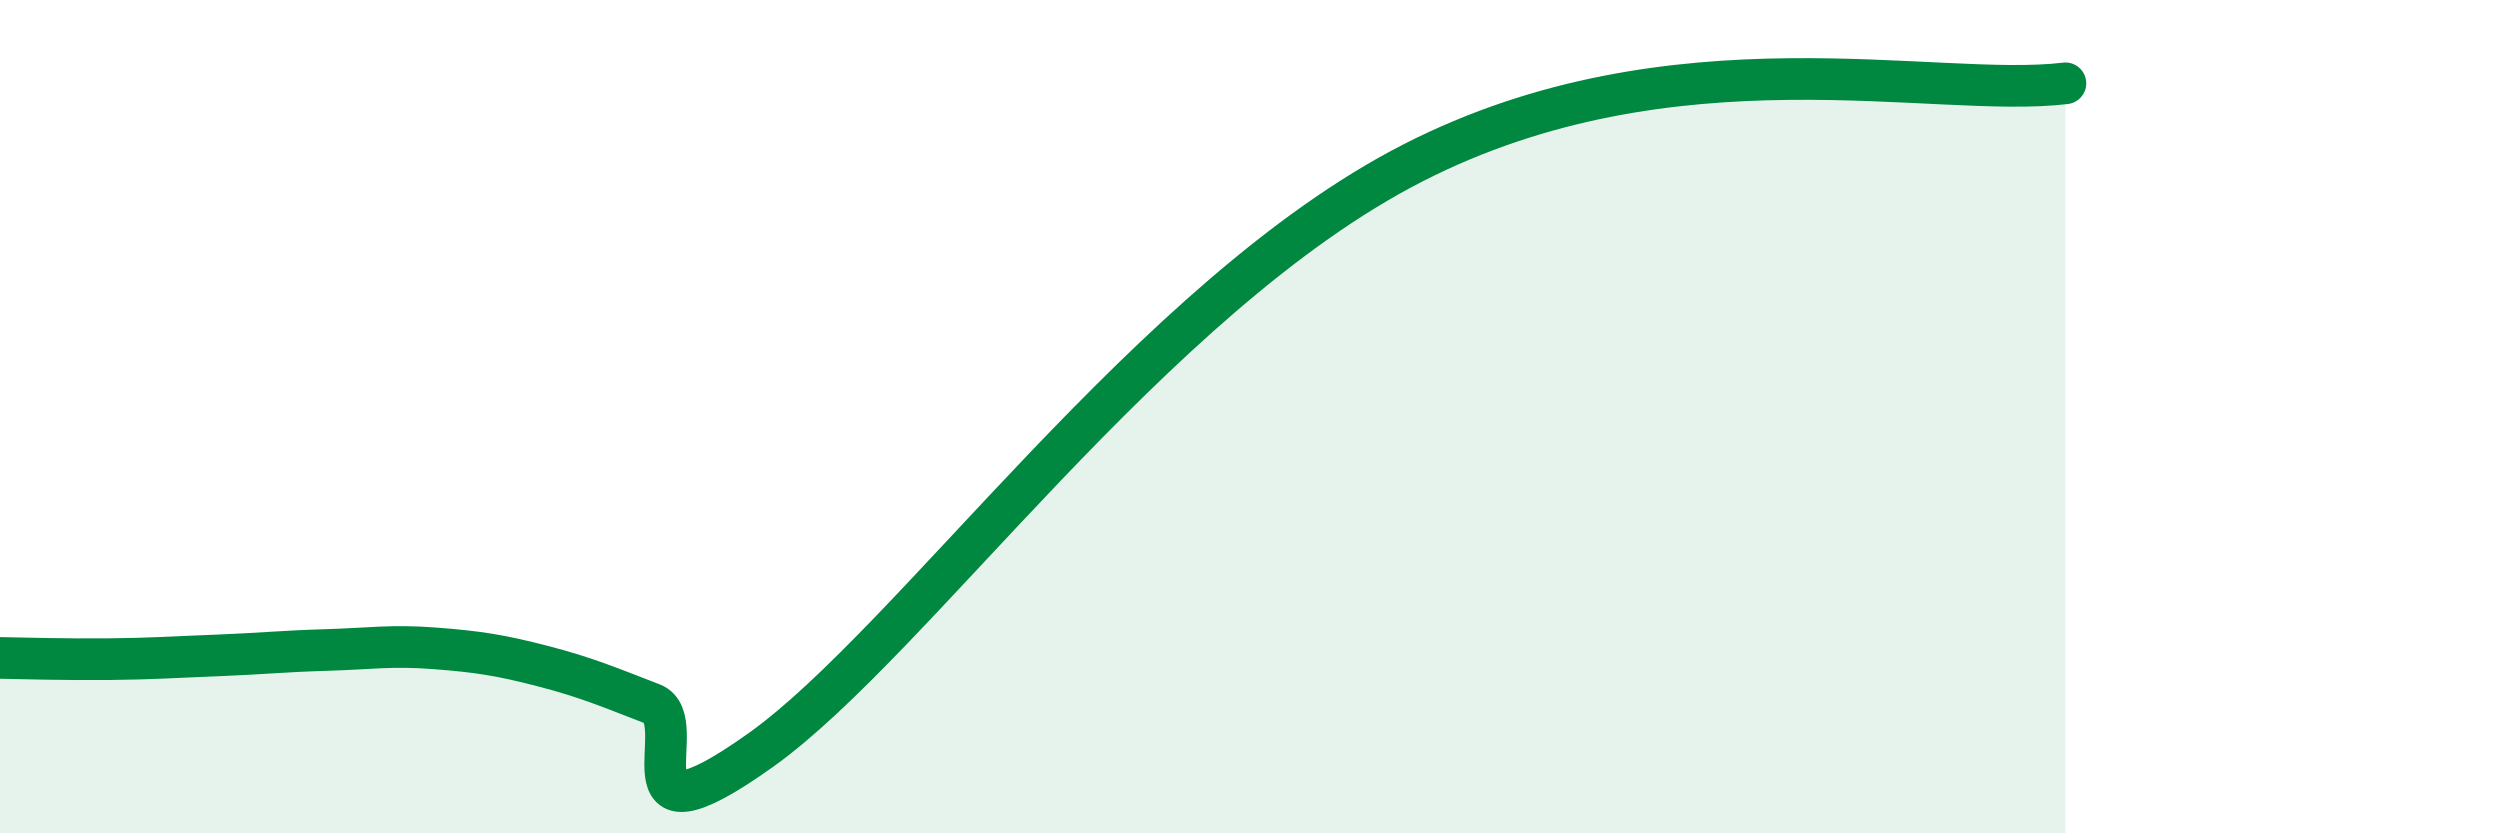
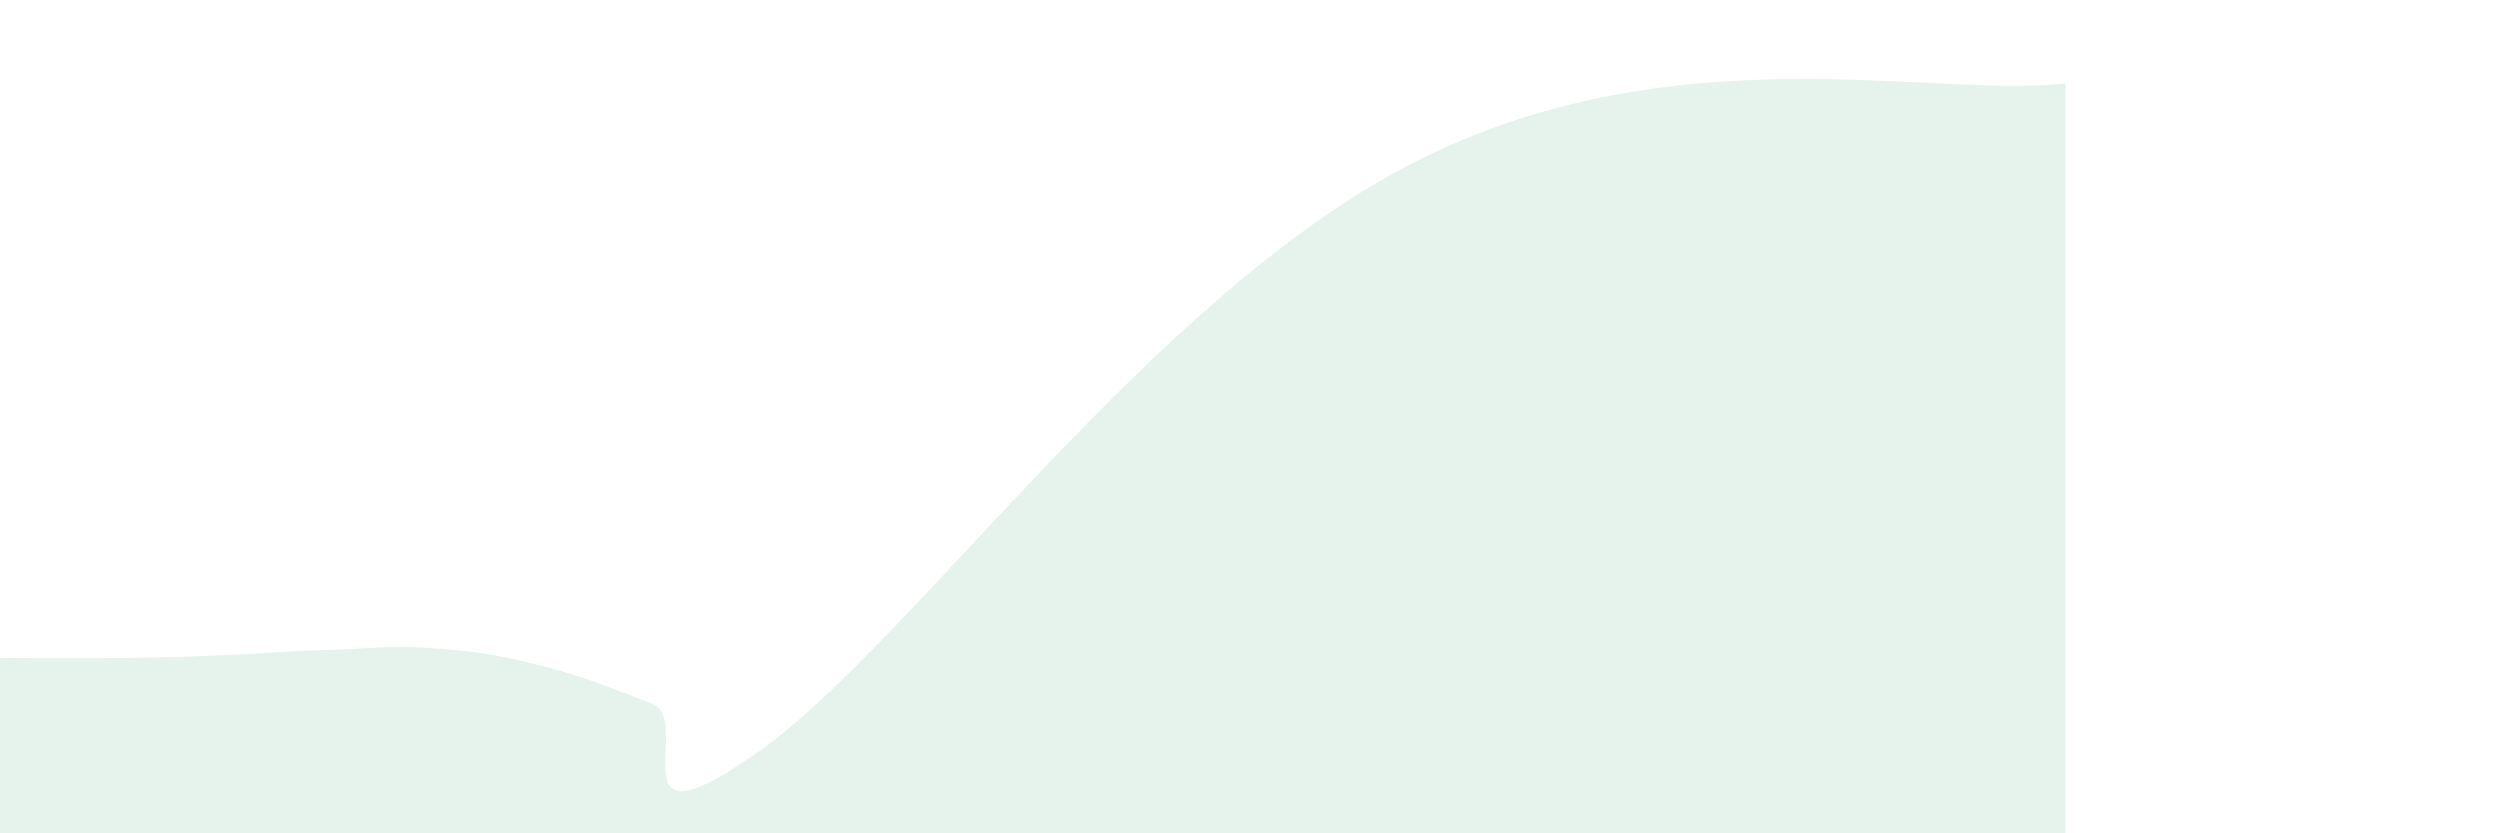
<svg xmlns="http://www.w3.org/2000/svg" width="60" height="20" viewBox="0 0 60 20">
-   <path d="M 0,15.79 C 0.52,15.8 1.57,15.83 2.61,15.82 C 3.65,15.81 4.18,15.77 5.22,15.73 C 6.26,15.69 6.79,15.63 7.83,15.6 C 8.87,15.57 9.39,15.48 10.43,15.56 C 11.47,15.64 12,15.72 13.04,15.99 C 14.08,16.26 14.61,16.49 15.65,16.89 C 16.69,17.29 14.61,20.6 18.26,18 C 21.91,15.4 27.65,7.11 33.91,3.91 C 40.17,0.71 46.44,2.38 49.57,2L49.57 20L0 20Z" fill="#008740" opacity="0.1" stroke-linecap="round" stroke-linejoin="round" />
-   <path d="M 0,15.79 C 0.52,15.8 1.57,15.83 2.61,15.82 C 3.65,15.81 4.18,15.77 5.22,15.73 C 6.26,15.69 6.79,15.63 7.83,15.6 C 8.87,15.57 9.39,15.48 10.43,15.56 C 11.47,15.64 12,15.72 13.04,15.99 C 14.08,16.26 14.61,16.49 15.65,16.89 C 16.69,17.29 14.61,20.6 18.26,18 C 21.91,15.4 27.65,7.11 33.91,3.91 C 40.17,0.71 46.44,2.38 49.57,2" stroke="#008740" stroke-width="1" fill="none" stroke-linecap="round" stroke-linejoin="round" />
+   <path d="M 0,15.79 C 3.65,15.81 4.18,15.77 5.22,15.73 C 6.26,15.69 6.79,15.63 7.83,15.6 C 8.87,15.57 9.39,15.48 10.43,15.56 C 11.47,15.64 12,15.72 13.04,15.99 C 14.08,16.26 14.61,16.49 15.65,16.89 C 16.69,17.29 14.61,20.6 18.26,18 C 21.91,15.4 27.65,7.11 33.91,3.91 C 40.17,0.71 46.44,2.38 49.57,2L49.57 20L0 20Z" fill="#008740" opacity="0.1" stroke-linecap="round" stroke-linejoin="round" />
</svg>